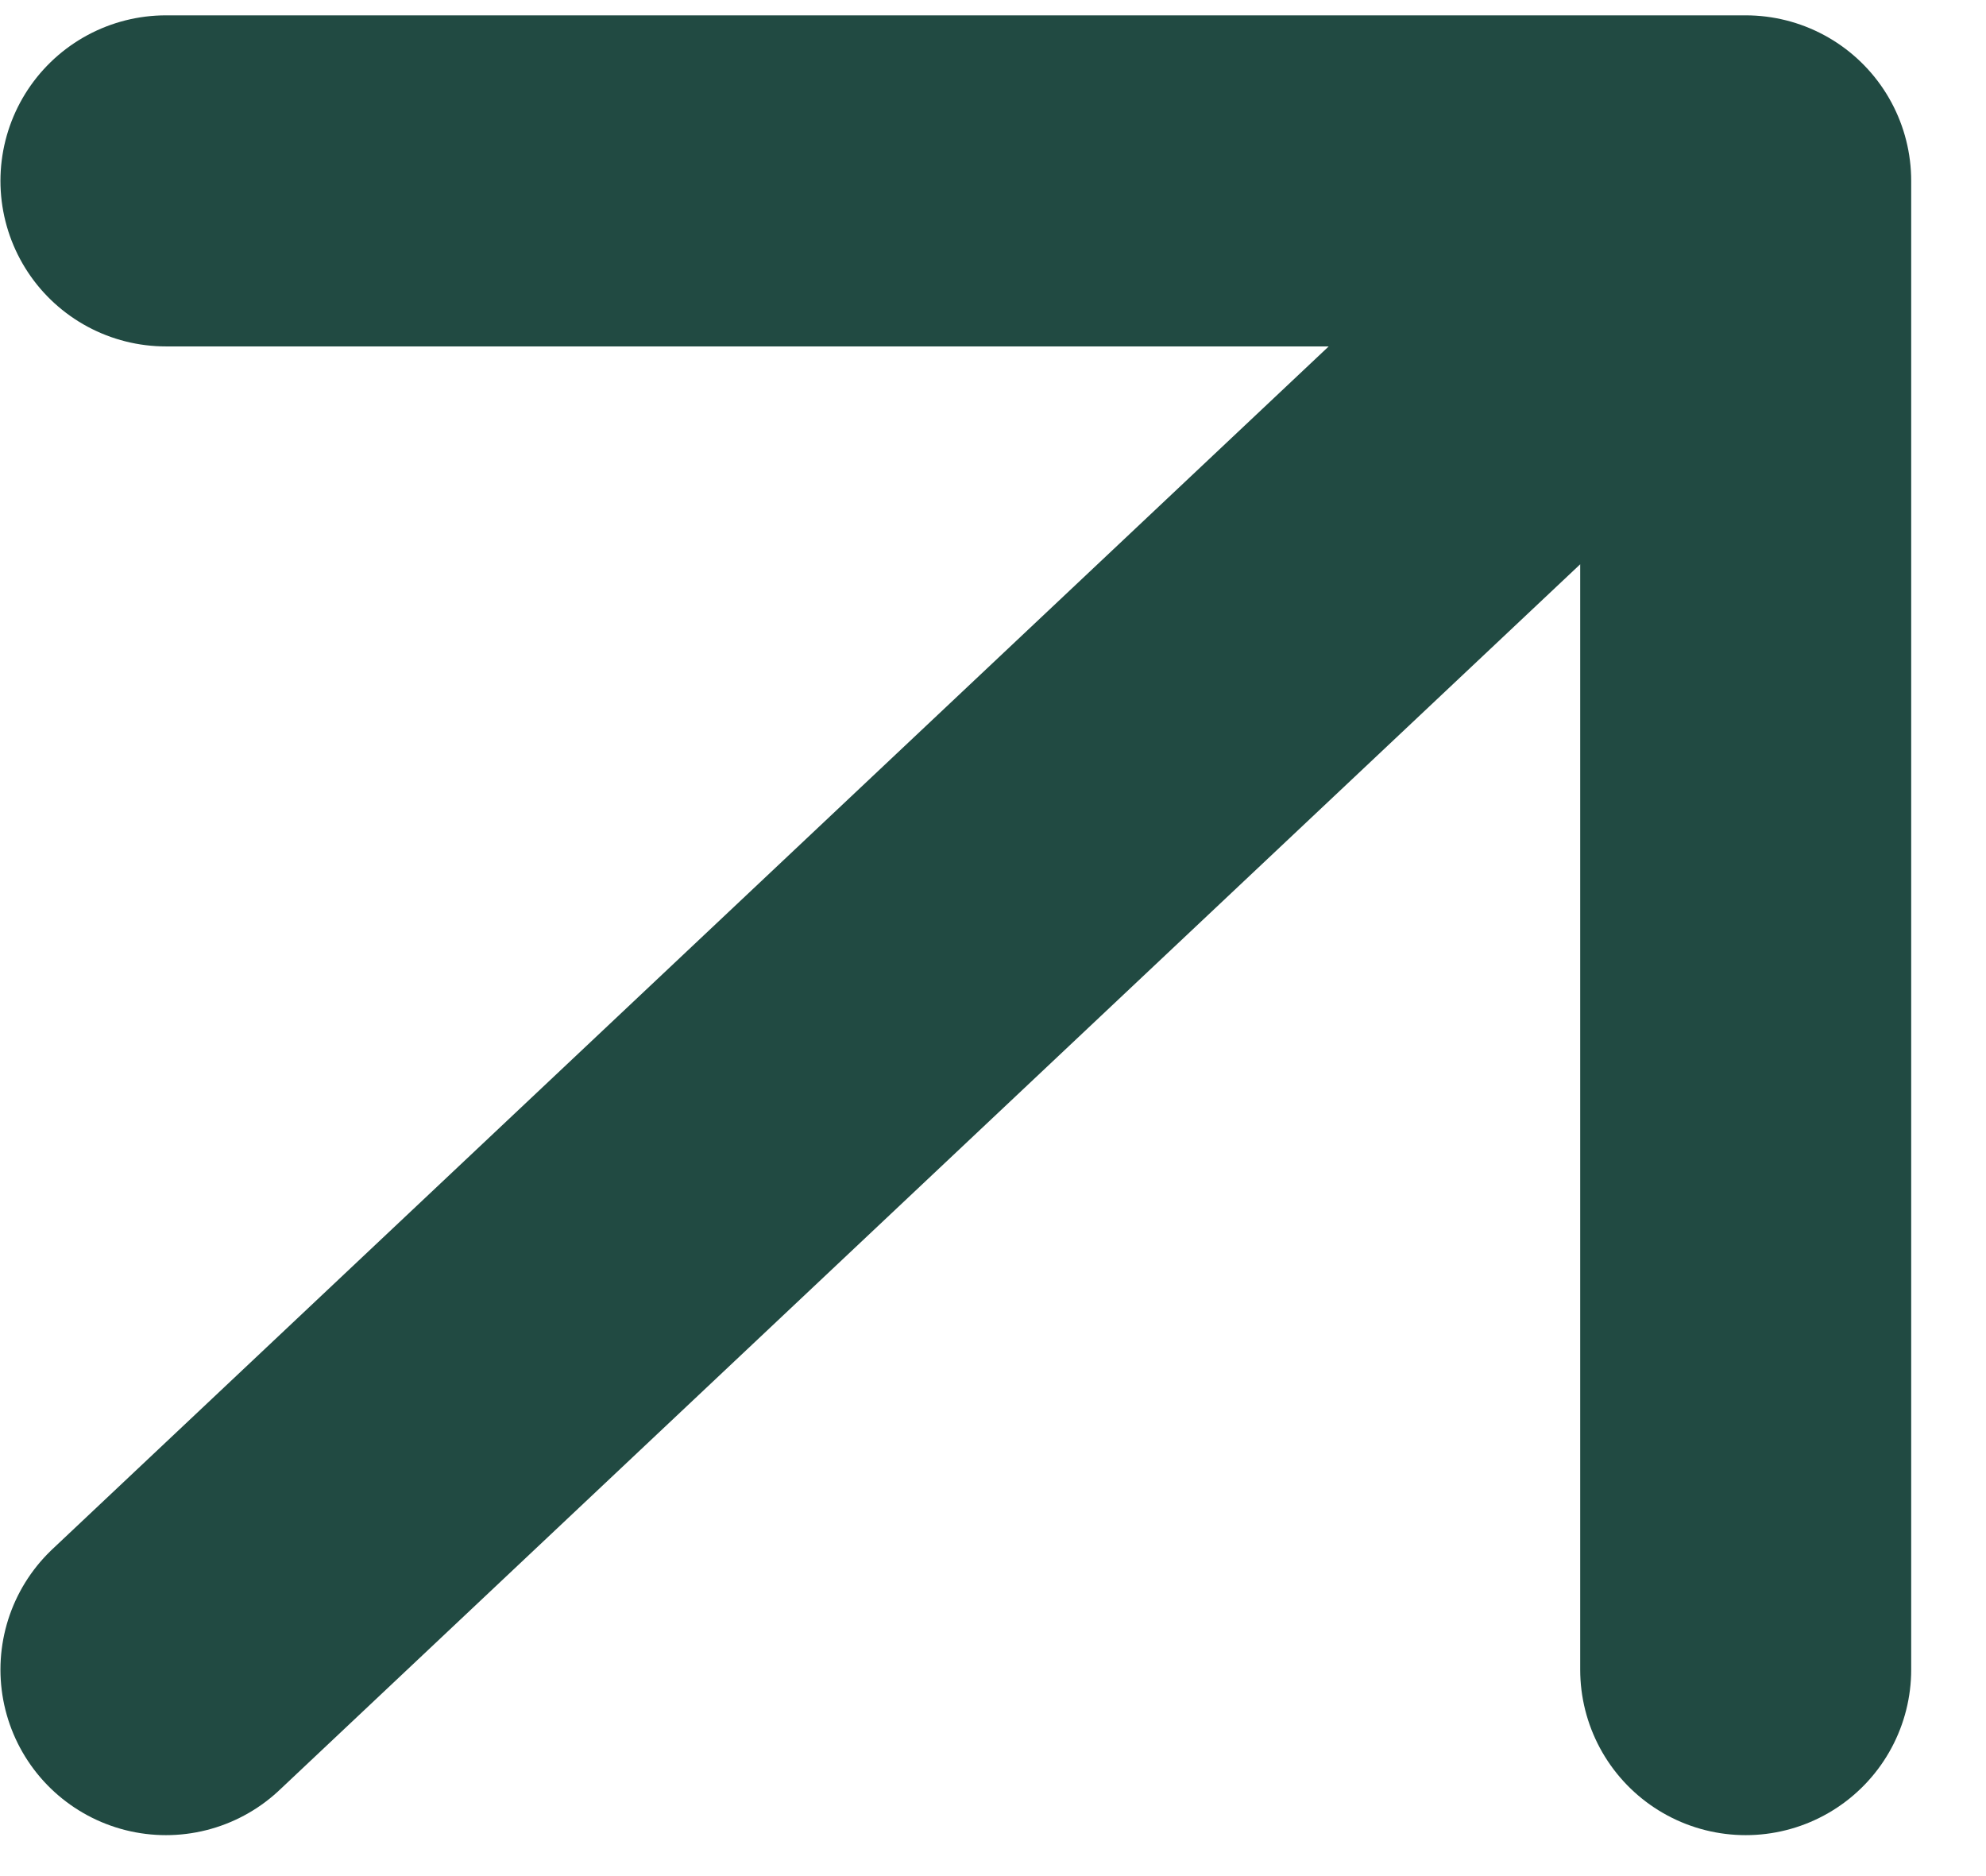
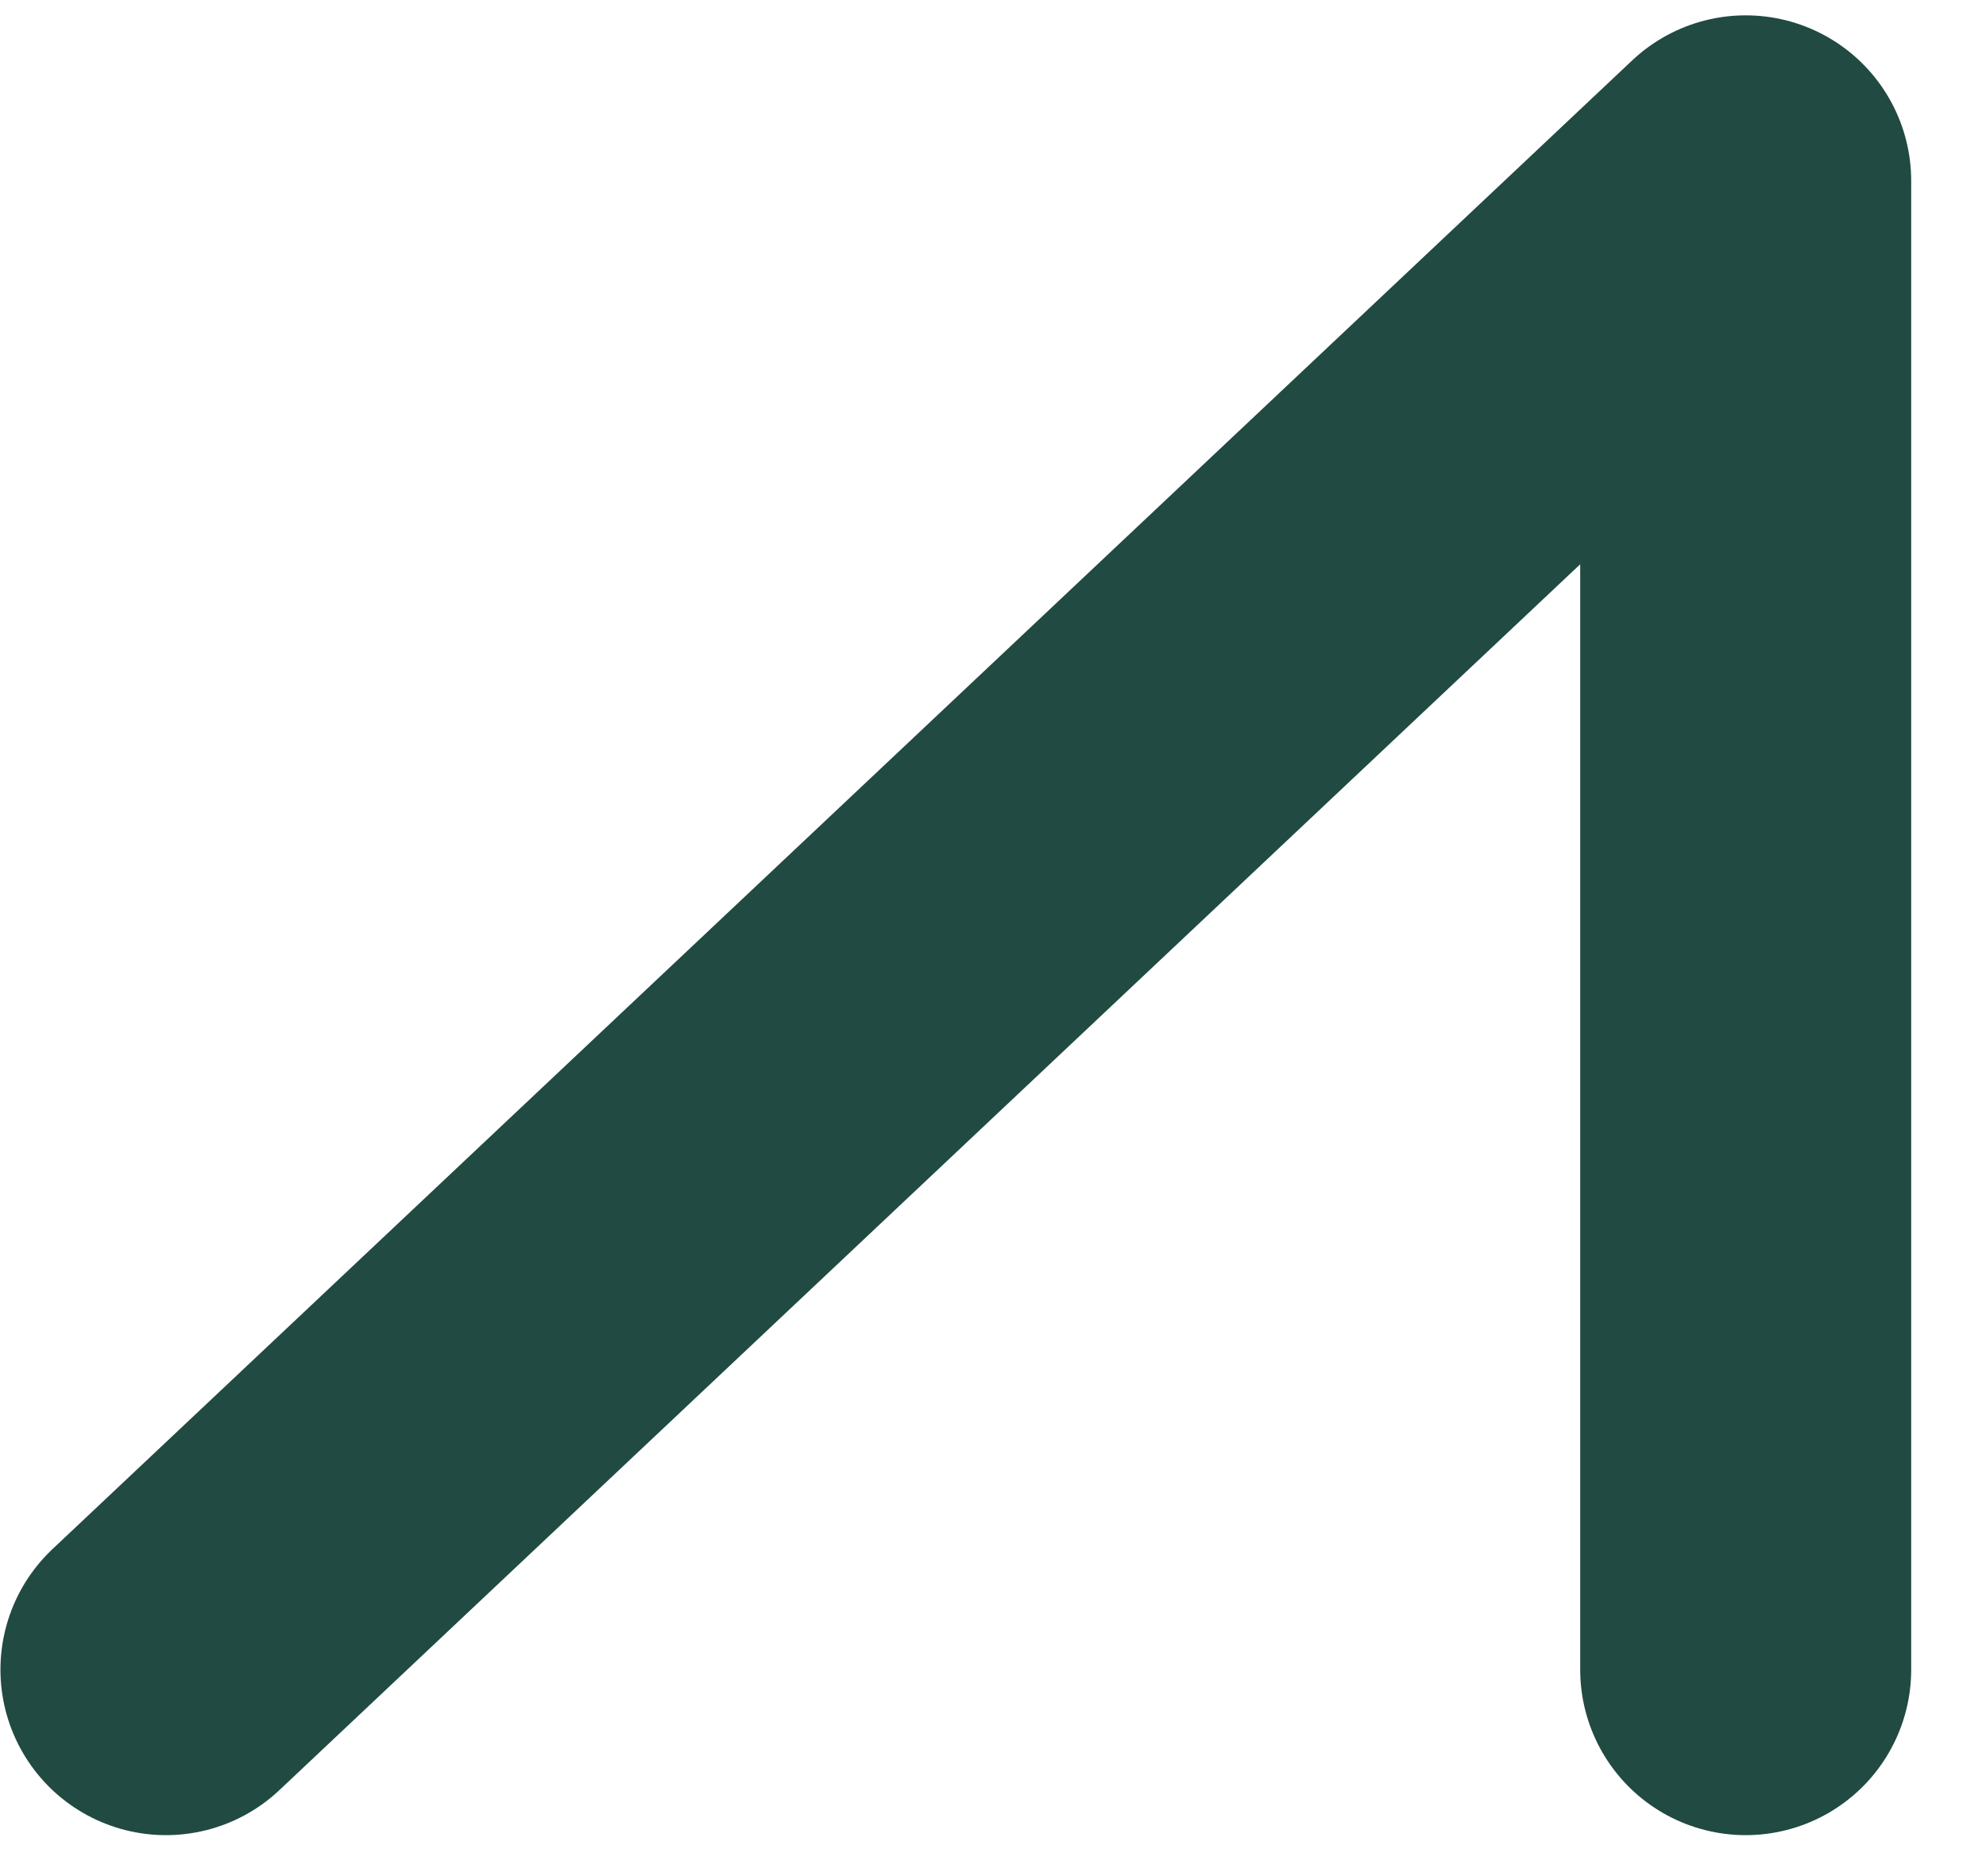
<svg xmlns="http://www.w3.org/2000/svg" width="18" height="17" viewBox="0 0 18 17" fill="none">
-   <path d="M1.504 15.129L15.822 1.639M15.822 1.639L1.504 1.639M15.822 1.639L15.822 15.129" stroke="#214A42" stroke-width="3" stroke-linecap="round" stroke-linejoin="round" />
+   <path d="M1.504 15.129L15.822 1.639M15.822 1.639M15.822 1.639L15.822 15.129" stroke="#214A42" stroke-width="3" stroke-linecap="round" stroke-linejoin="round" />
</svg>